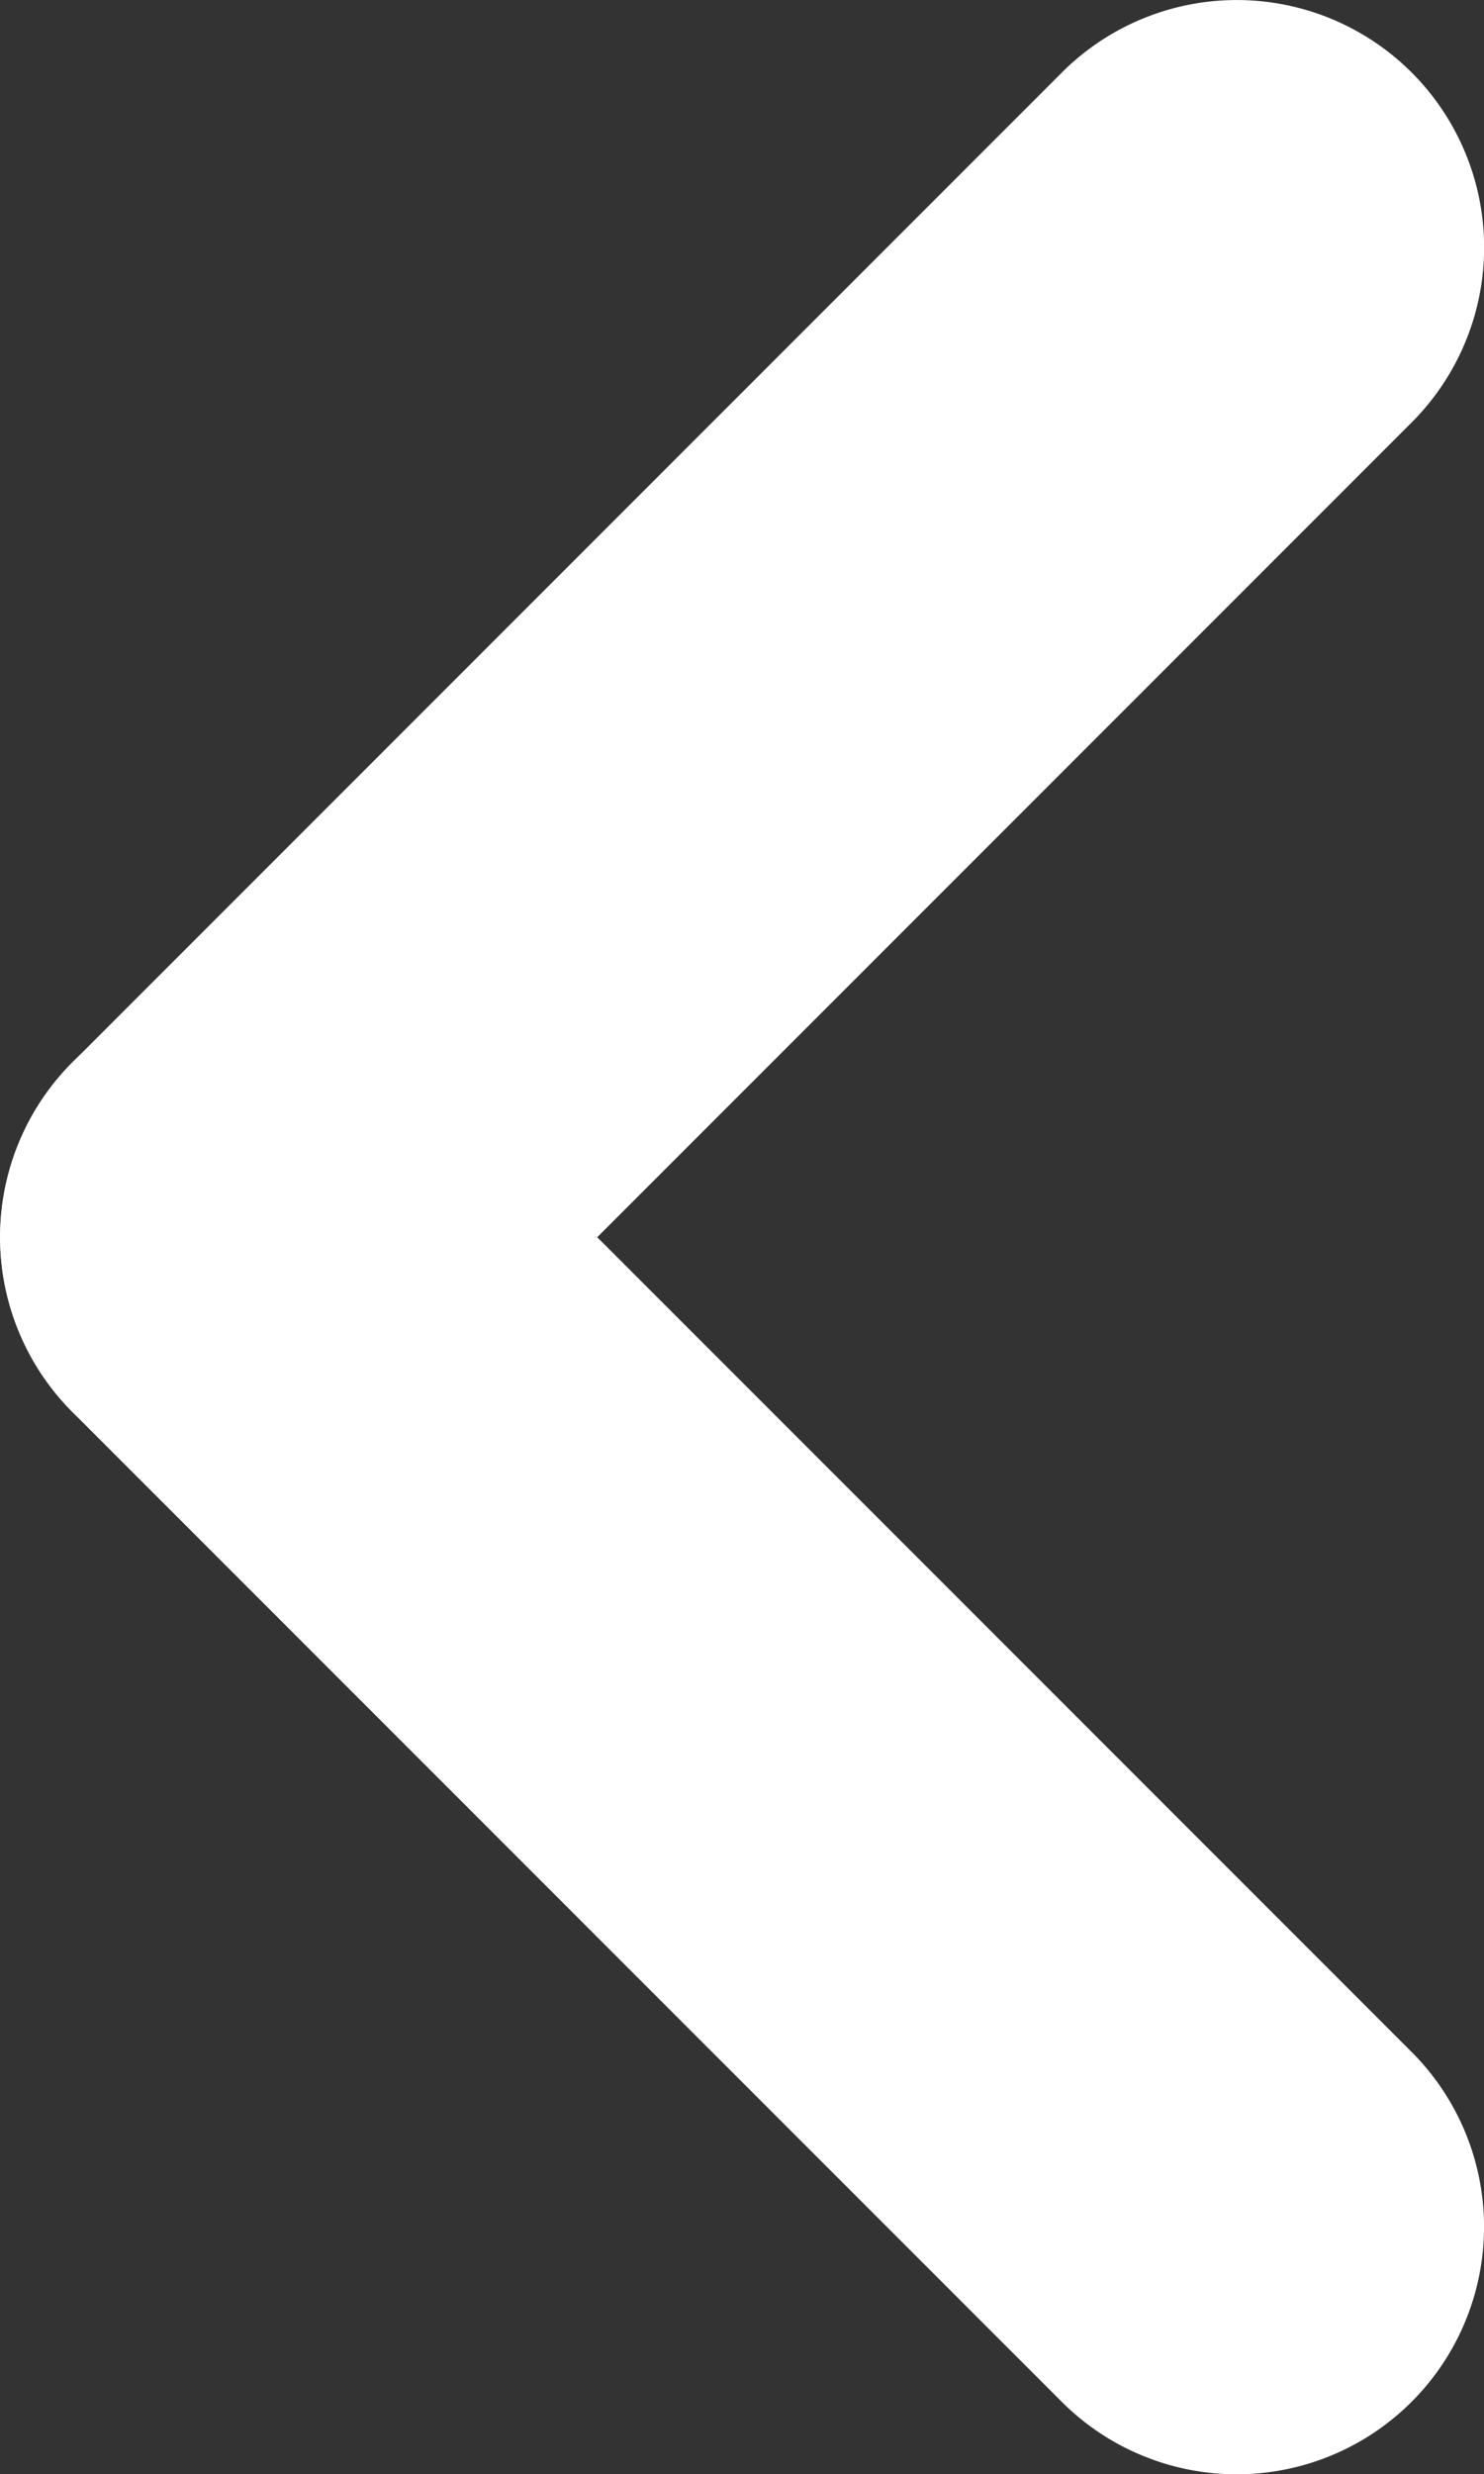
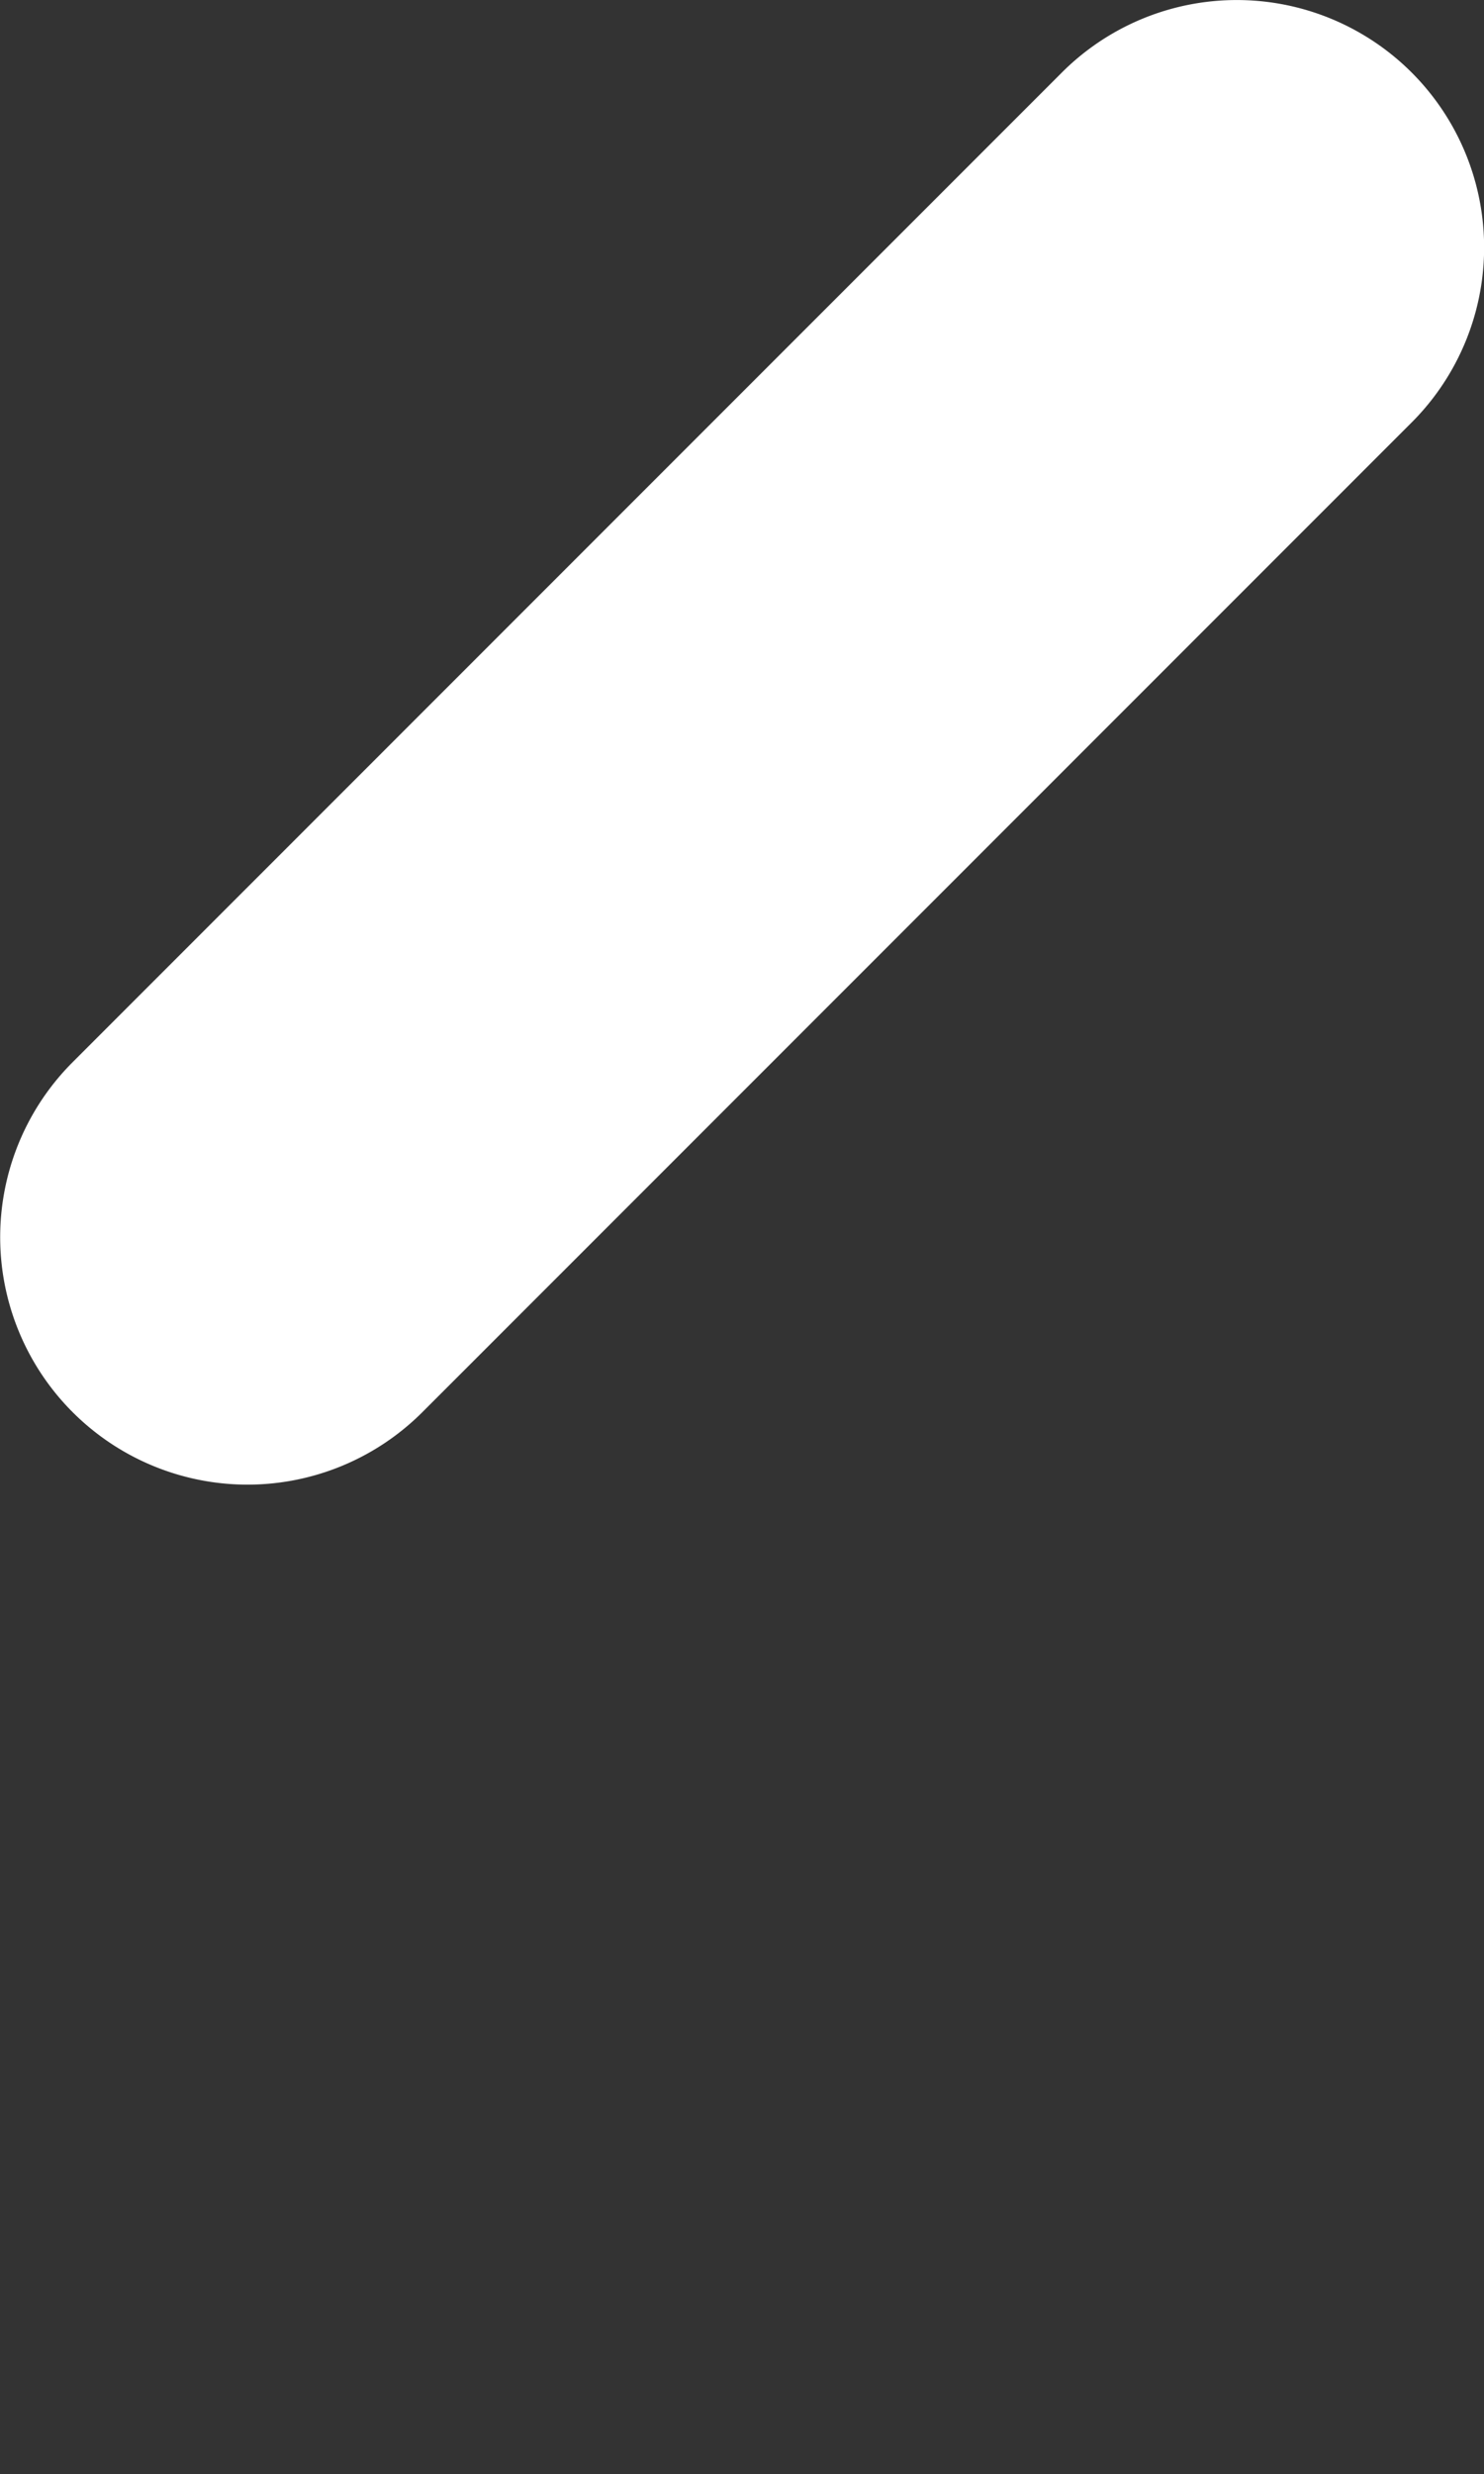
<svg xmlns="http://www.w3.org/2000/svg" id="Group_228" data-name="Group 228" width="9.601" height="16.001" viewBox="0 0 9.601 16.001">
  <rect x="0" y="0" width="9.601" height="16.001" fill="#333333" stroke="none" />
  <path id="Line_9" data-name="Line 9" d="M-.4,7.6A1.6,1.6,0,0,0,.733,7.131l6.4-6.4a1.6,1.6,0,0,0,0-2.263,1.6,1.6,0,0,0-2.263,0l-6.4,6.4a1.6,1.6,0,0,0-.347,1.744A1.6,1.6,0,0,0-.4,7.6Z" transform="translate(2 2.001)" fill="#fff" />
-   <path id="Line_10" data-name="Line 10" d="M6,7.6A1.6,1.6,0,0,0,7.132,4.868l-6.4-6.4a1.6,1.6,0,0,0-2.263,0,1.6,1.6,0,0,0,0,2.263l6.4,6.4A1.6,1.6,0,0,0,6,7.6Z" transform="translate(2 8.401)" fill="#fff" />
</svg>